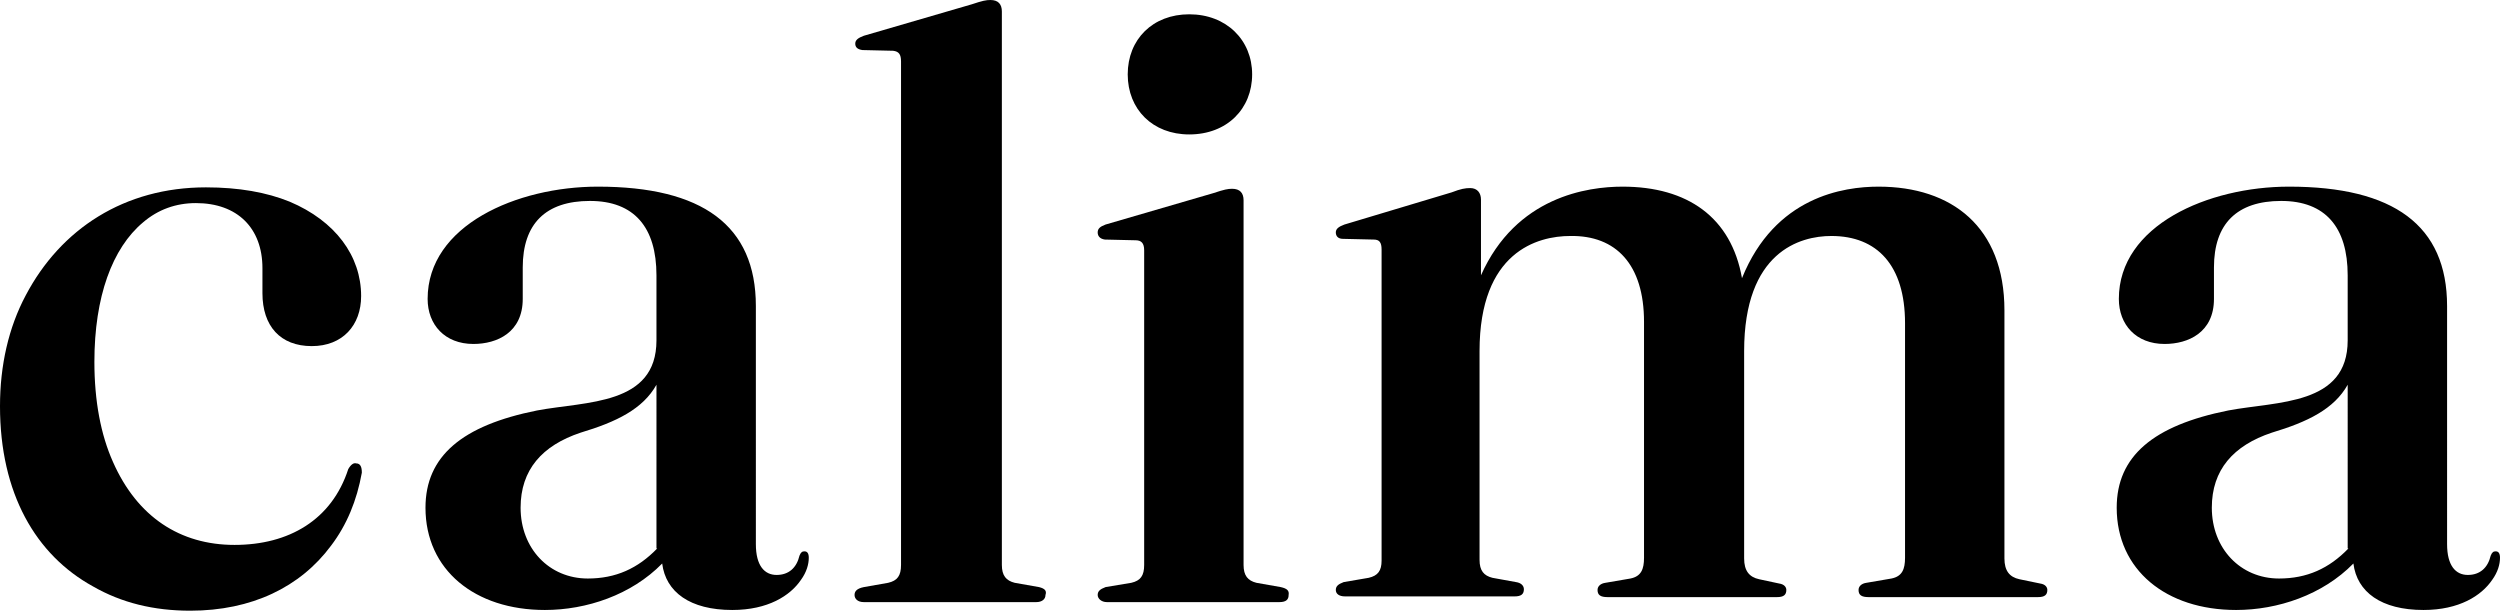
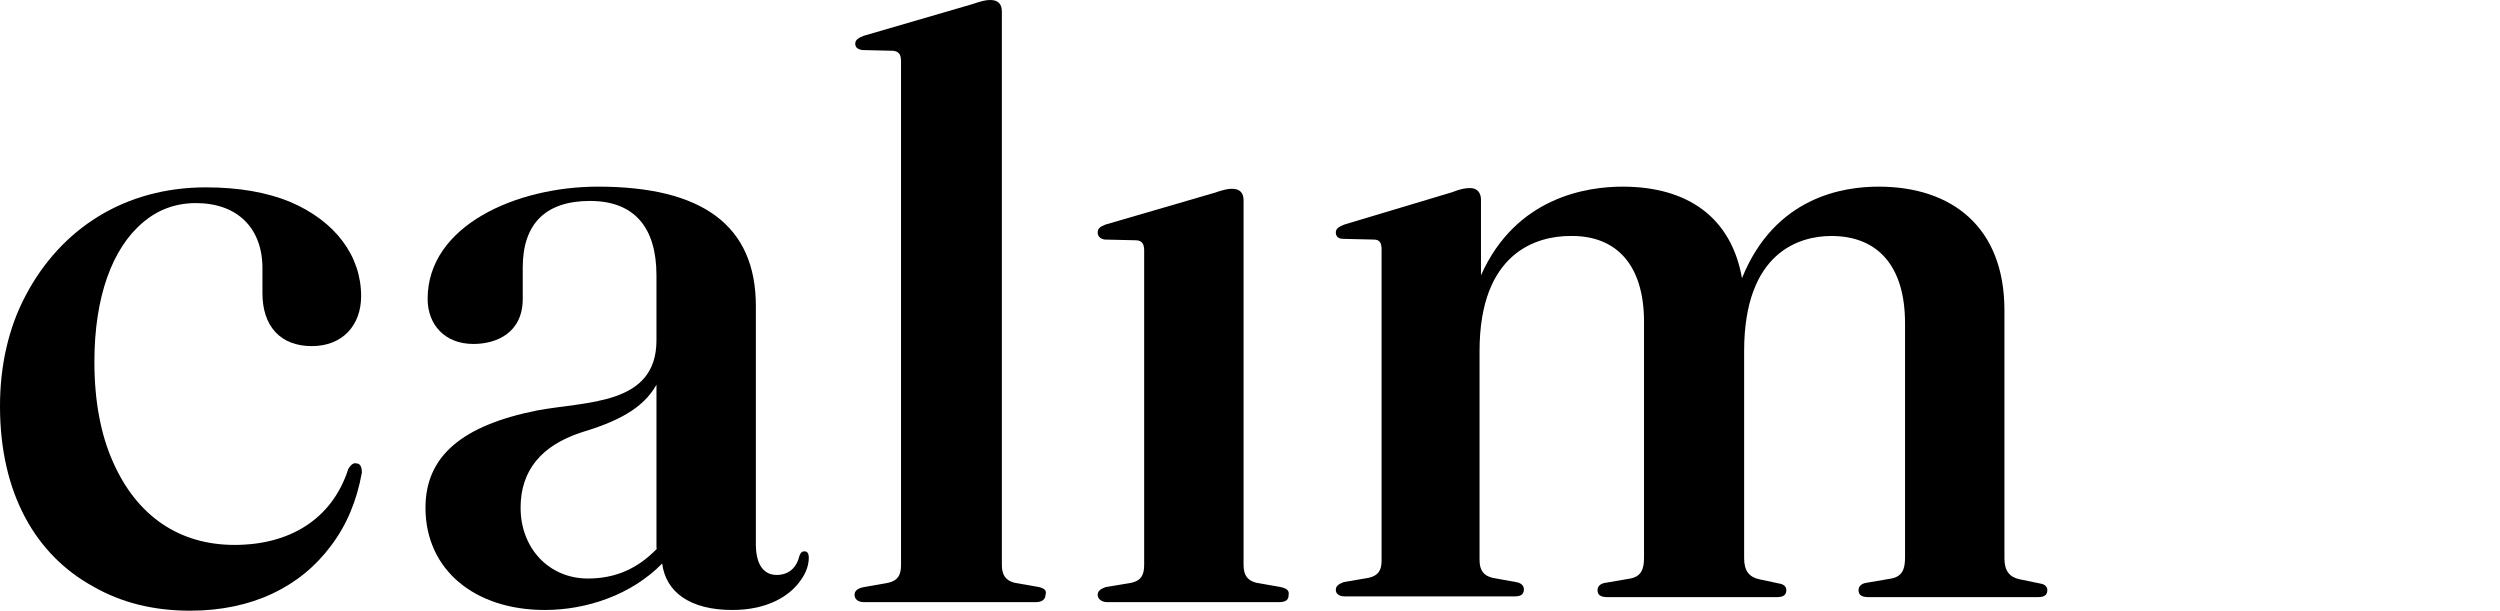
<svg xmlns="http://www.w3.org/2000/svg" xml:space="preserve" style="enable-background:new 0 0 349.6 85.4;" viewBox="0 0 349.6 85.4" y="0px" x="0px" id="Layer_1" version="1.1">
  <style type="text/css">
	.st0{fill:#FFFFFF;stroke:#000000;stroke-miterlimit:10;}
	.st1{fill:#FFFFFF;}
	.st2{clip-path:url(#SVGID_00000158743614110963007940000005506692091558160575_);}
</style>
  <g>
-     <path d="M349,77.1c-0.3,0-0.5,0.1-0.7,0.6c-0.4,1.7-1.5,2.7-3.2,2.7c-1.7,0-2.9-1.3-2.9-4.3V42.8c0-11.3-7.5-16.7-22.1-16.7   c-11.3,0-23.8,5.4-23.8,15.7c0,3.6,2.4,6.3,6.4,6.3c3.3,0,6.9-1.6,6.9-6.3v-4.4c0-6.1,3.2-9.3,9.4-9.3c6.2,0,9.3,3.7,9.3,10.4v9.1   c0,9.1-9.8,8.5-16.7,9.8C301.1,59.5,296,63.8,296,71c0,8.7,6.9,14.3,16.7,14.3c5.8,0,12.1-2.1,16.4-6.5c0.5,4,3.9,6.5,9.8,6.5   c5,0,8.1-2,9.6-4.2c0.8-1.1,1.1-2.2,1.1-3.1C349.6,77.4,349.4,77.1,349,77.1z M328.4,76.7c-2.7,2.8-5.8,4.2-9.7,4.2   c-5.4,0-9.4-4.2-9.4-9.9c0-5.3,3-8.7,8.4-10.5c5-1.5,8.7-3.3,10.6-6.7V76.7z" />
-     <path d="M166.3,18.8c5.3,0,8.8-3.6,8.8-8.4c0-4.8-3.6-8.4-8.8-8.4c-5.1,0-8.6,3.5-8.6,8.4S161.2,18.8,166.3,18.8z" />
    <path d="M49.8,64.8c-0.3-0.1-0.7,0.1-1.1,0.8c-2.3,7.1-8.3,10.6-15.9,10.6c-7.6,0-13.6-3.9-17-11.6c-1.7-3.8-2.6-8.5-2.6-14   c0-9.1,2.5-15.9,6.8-19.5c2.1-1.8,4.6-2.7,7.4-2.7c5.8,0,9.3,3.5,9.3,9.1V41c0,4.6,2.5,7.4,6.9,7.4c4.3,0,6.9-2.9,6.9-7   c0-5.6-3.6-10.5-10-13.2c-3.2-1.3-7.1-2-11.7-2c-11.4,0-20.3,5.8-25.2,15.1C1.2,45.8,0,51.1,0,56.8C0,69,5,77.6,13,82   c4,2.3,8.5,3.4,13.6,3.4c8.6,0,15.4-3.3,19.7-9.1c2.2-2.9,3.6-6.3,4.3-10.2C50.6,65.3,50.4,64.8,49.8,64.8z" />
    <path d="M112.5,77.1c-0.3,0-0.5,0.1-0.7,0.6c-0.4,1.7-1.5,2.7-3.2,2.7c-1.7,0-2.9-1.3-2.9-4.3V42.8c0-11.3-7.5-16.7-22.1-16.7   c-11.3,0-23.8,5.4-23.8,15.7c0,3.6,2.4,6.3,6.4,6.3c3.3,0,6.9-1.6,6.9-6.3v-4.4c0-6.1,3.2-9.3,9.4-9.3c6.2,0,9.3,3.7,9.3,10.4v9.1   c0,9.1-9.8,8.5-16.7,9.8C64.6,59.5,59.5,63.8,59.5,71c0,8.7,6.9,14.3,16.7,14.3c5.8,0,12.1-2.1,16.4-6.5c0.5,4,3.9,6.5,9.8,6.5   c5,0,8.1-2,9.6-4.2c0.8-1.1,1.1-2.2,1.1-3.1C113.1,77.4,112.9,77.1,112.5,77.1z M91.9,76.7c-2.7,2.8-5.8,4.2-9.7,4.2   c-5.4,0-9.4-4.2-9.4-9.9c0-5.3,3-8.7,8.4-10.5c5-1.5,8.7-3.3,10.6-6.7V76.7z" />
    <path d="M145.3,82.1l-3.4-0.6c-1.2-0.3-1.8-1-1.8-2.5V1.6c0-1-0.5-1.6-1.6-1.6c-0.6,0-1.1,0.1-2.6,0.6l-15.1,4.4   c-0.8,0.3-1.2,0.6-1.2,1.1c0,0.5,0.3,0.8,1,0.9l4.3,0.1c0.8,0.1,1.1,0.5,1.1,1.5V79c0,1.5-0.5,2.2-1.8,2.5l-3.4,0.6   c-1,0.2-1.3,0.6-1.3,1.1c0,0.5,0.4,1,1.3,1h24.1c0.8,0,1.3-0.4,1.3-1C146.4,82.6,146.1,82.3,145.3,82.1z" />
    <path d="M179.1,82.1l-3.4-0.6c-1.2-0.3-1.8-1-1.8-2.5v-51c0-1-0.5-1.6-1.6-1.6c-0.6,0-1.1,0.1-2.6,0.6l-15.1,4.4   c-0.8,0.3-1.1,0.6-1.1,1.1c0,0.5,0.3,0.9,1,1l4.3,0.1c0.8,0,1.2,0.4,1.2,1.4v44c0,1.5-0.5,2.2-1.8,2.5l-3.6,0.6   c-0.8,0.3-1.1,0.6-1.1,1.1c0,0.5,0.5,1,1.3,1h24.1c1,0,1.3-0.4,1.3-1C180.3,82.6,180,82.3,179.1,82.1z" />
    <path d="M285.3,81.6l-2.9-0.6c-1.4-0.3-2.1-1.2-2.1-2.9V43.4c0-11.7-7.4-17.3-17.6-17.3c-4.9,0-14.5,1.4-19.1,12.8   c-1.5-8.5-7.6-12.8-16.7-12.8c-4.9,0-14.9,1.4-19.8,12.4V27.9c0-0.9-0.5-1.6-1.5-1.6c-0.7,0-1.3,0.1-2.6,0.6L188,31.4   c-0.8,0.3-1.2,0.6-1.2,1.1c0,0.5,0.3,0.9,1,0.9l4.3,0.1c0.8,0,1.1,0.4,1.1,1.4v43.5c0,1.4-0.5,2.1-1.8,2.4l-3.5,0.6   c-0.8,0.3-1.1,0.6-1.1,1.1c0,0.5,0.4,0.9,1.3,0.9h23.7c0.9,0,1.3-0.3,1.3-1c0-0.5-0.4-0.9-1.1-1l-3.3-0.6c-1.2-0.3-1.8-1-1.8-2.5   V49.1c0-13.9,8.1-16.1,12.7-16.1c6.4-0.1,10.3,4,10.3,12V78c0,1.6-0.4,2.6-1.9,2.9l-3.5,0.6c-0.7,0.1-1.1,0.5-1.1,1   c0,0.7,0.4,1,1.4,1h23.7c0.9,0,1.3-0.3,1.3-1c0-0.4-0.3-0.8-1-0.9L246,81c-1.4-0.3-2.1-1.2-2.1-2.9V49.1c0-13.9,7.8-16.1,12.2-16.1   c6.4,0,10.3,4.1,10.3,12.2V78c0,1.6-0.4,2.6-1.9,2.9l-3.5,0.6c-0.7,0.1-1.1,0.5-1.1,1c0,0.7,0.4,1,1.4,1H285c0.9,0,1.3-0.3,1.3-1   C286.3,82.1,286,81.7,285.3,81.6z" />
  </g>
</svg>